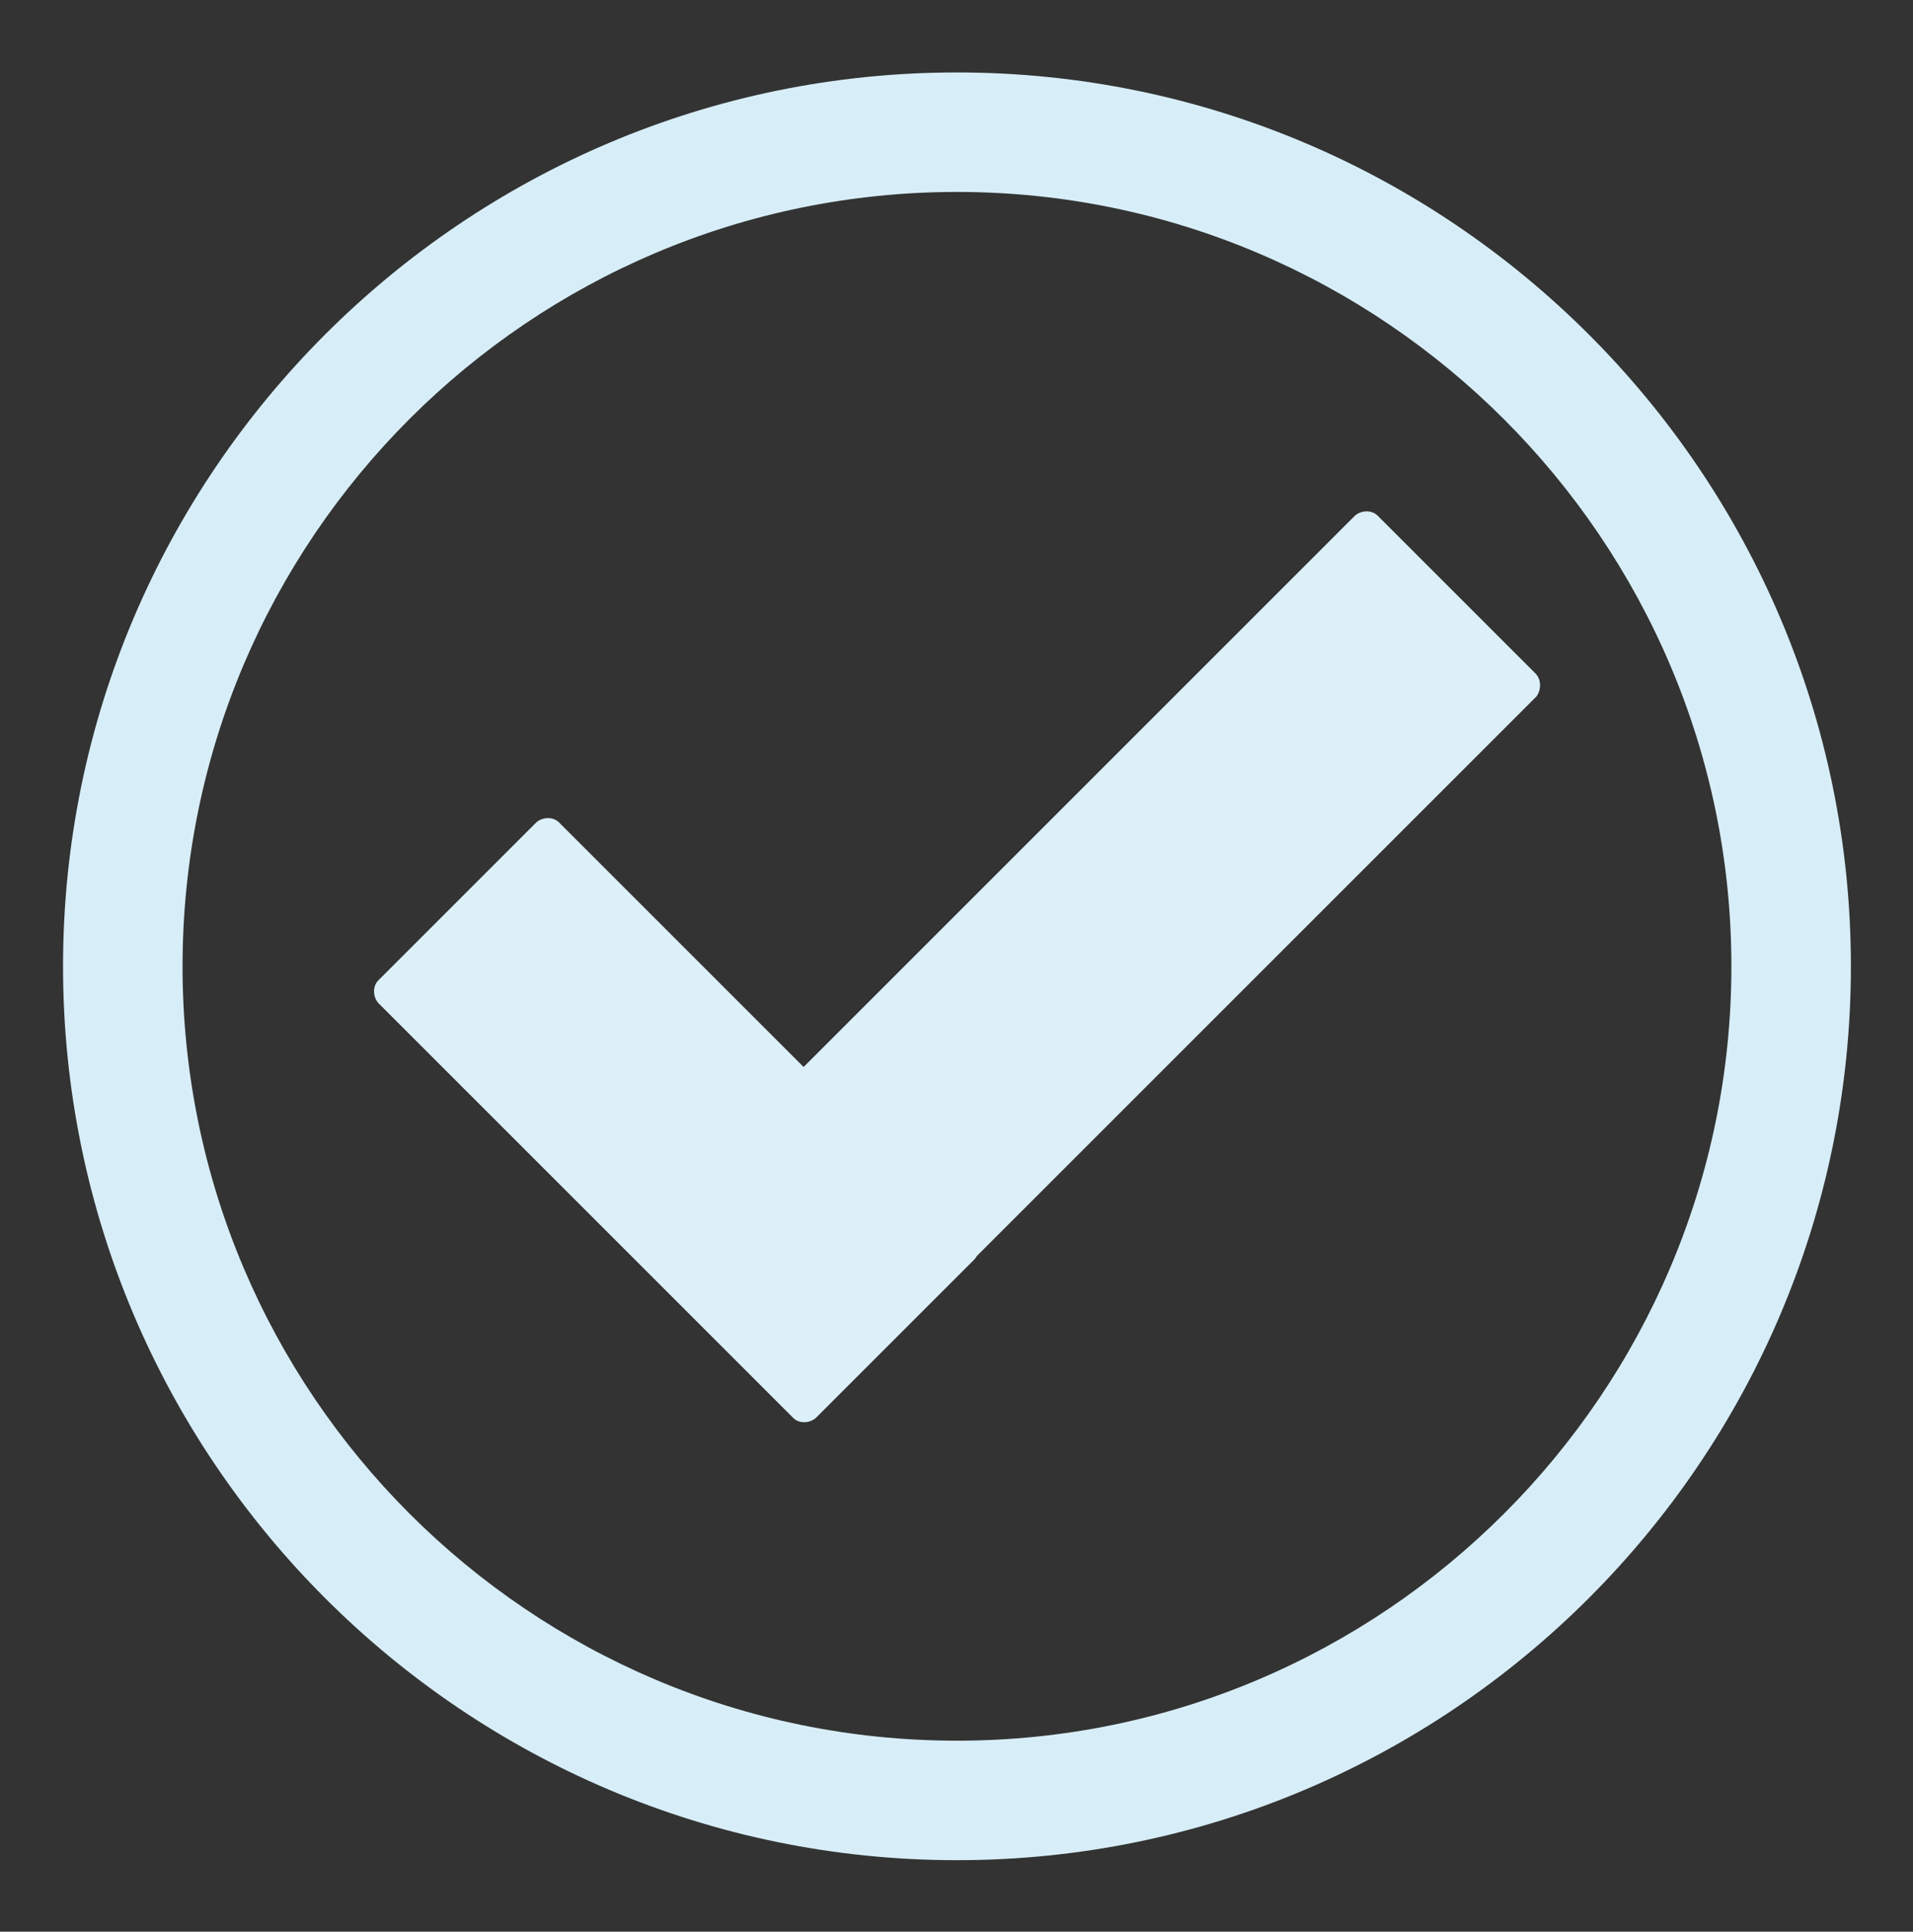
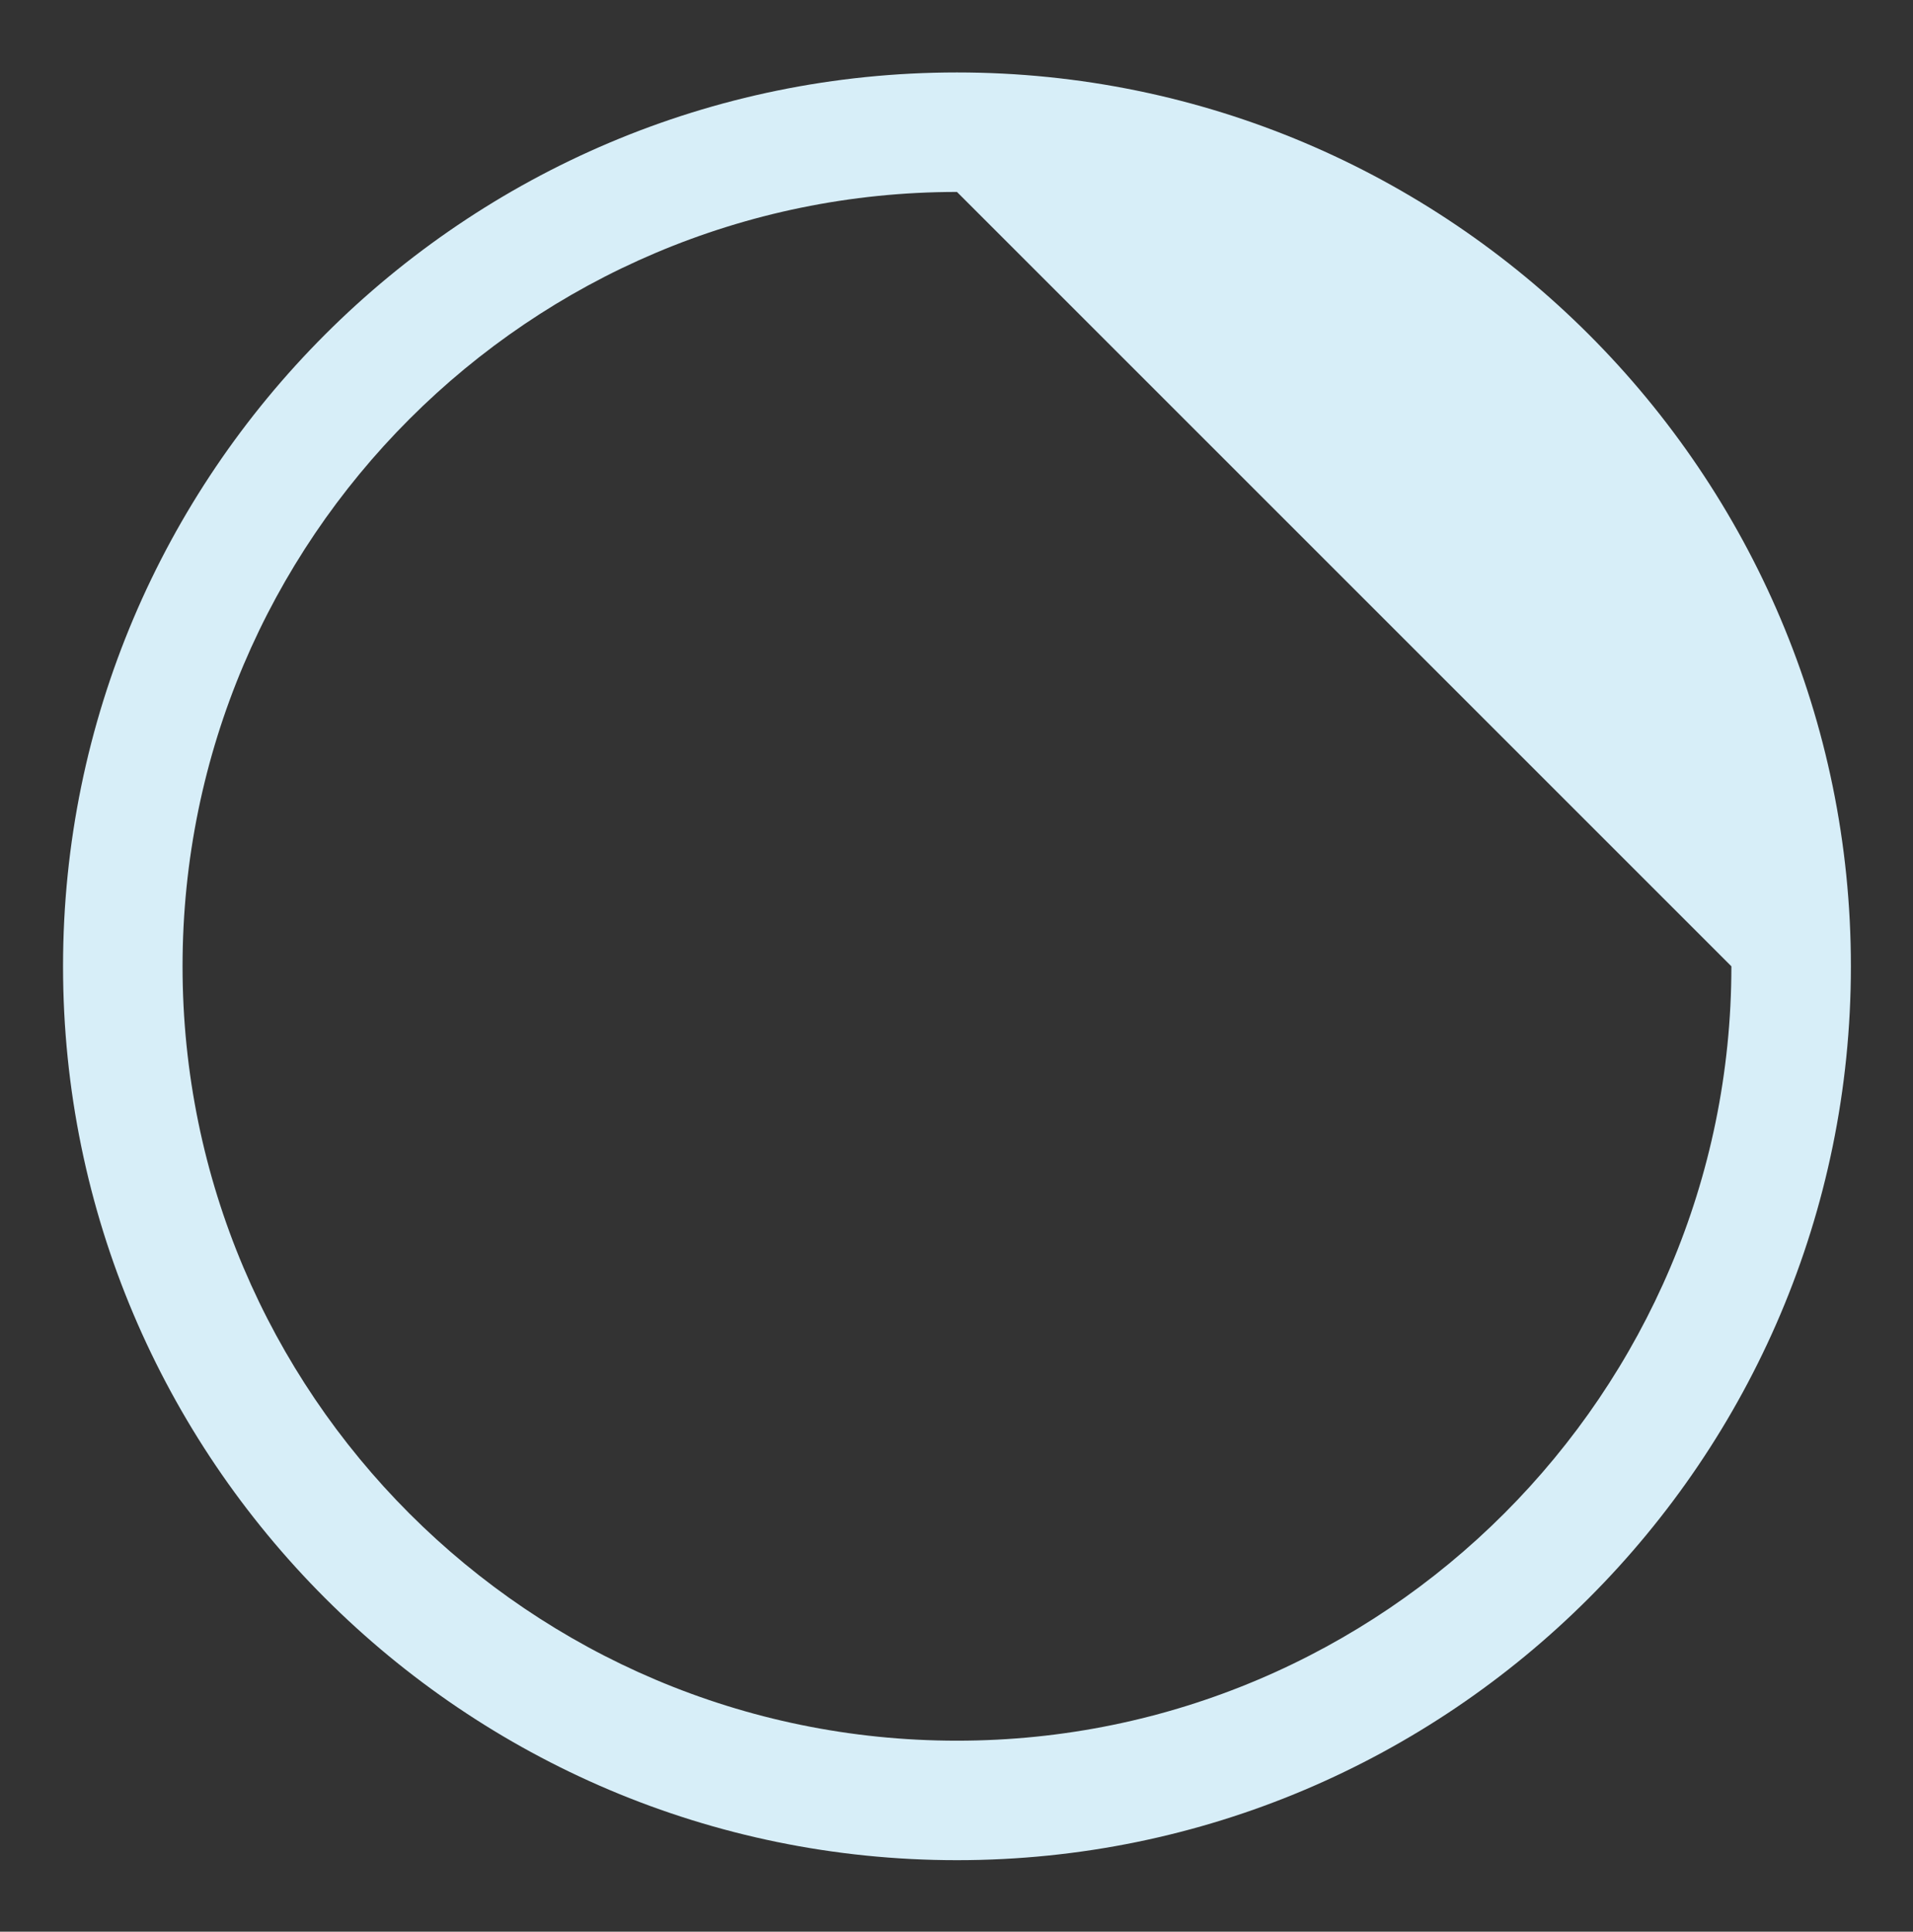
<svg xmlns="http://www.w3.org/2000/svg" version="1.1" id="圖層_1" x="0px" y="0px" viewBox="0 0 203.3 205.3" style="enable-background:new 0 0 203.3 205.3;" xml:space="preserve">
  <rect x="0" y="0" width="203.3" height="205.3" fill="#333333" stroke="none" />
  <style type="text/css">
	.st0{fill:none;stroke:#FFFFFF;stroke-width:6;stroke-linecap:round;stroke-linejoin:round;}
	.st1{fill:#509537;}
	.st2{fill:#3793C1;}
	.st3{fill:#FFFFFF;}
	.st4{fill:#DCF0F9;}
	.st5{fill:#D7EEF8;}
	.st6{fill:#595757;}
	.st7{fill:#483B71;}
	.st8{fill:#8F7EB9;}
	.st9{fill:#C3BDD5;}
</style>
  <g>
-     <path class="st4" d="M163.2,71.6l-16.8-16.8c-0.6-0.6-1.7-0.6-2.4,0l-15.7,15.7l-8.3,8.3l-34.6,34.6l-26-26c-0.6-0.6-1.7-0.6-2.4,0   l-16.8,16.8c-0.6,0.6-0.6,1.7,0,2.4l44.1,44.1c0.6,0.6,1.7,0.6,2.4,0l16.8-16.8c0.1-0.1,0.2-0.2,0.3-0.4l18.1-18.1l11.3-11.3   l30.1-30.1C163.8,73.3,163.8,72.2,163.2,71.6z" />
-     <path class="st5" d="M101.7,197.7c-52.4,0-95-42.6-95-95s42.6-95,95-95s95,42.6,95,95S154.1,197.7,101.7,197.7z M101.7,20.4   c-45.4,0-82.3,36.9-82.3,82.3S56.3,185,101.7,185S184,148,184,102.7S147,20.4,101.7,20.4z" />
+     <path class="st5" d="M101.7,197.7c-52.4,0-95-42.6-95-95s42.6-95,95-95s95,42.6,95,95S154.1,197.7,101.7,197.7z M101.7,20.4   c-45.4,0-82.3,36.9-82.3,82.3S56.3,185,101.7,185S184,148,184,102.7z" />
  </g>
</svg>